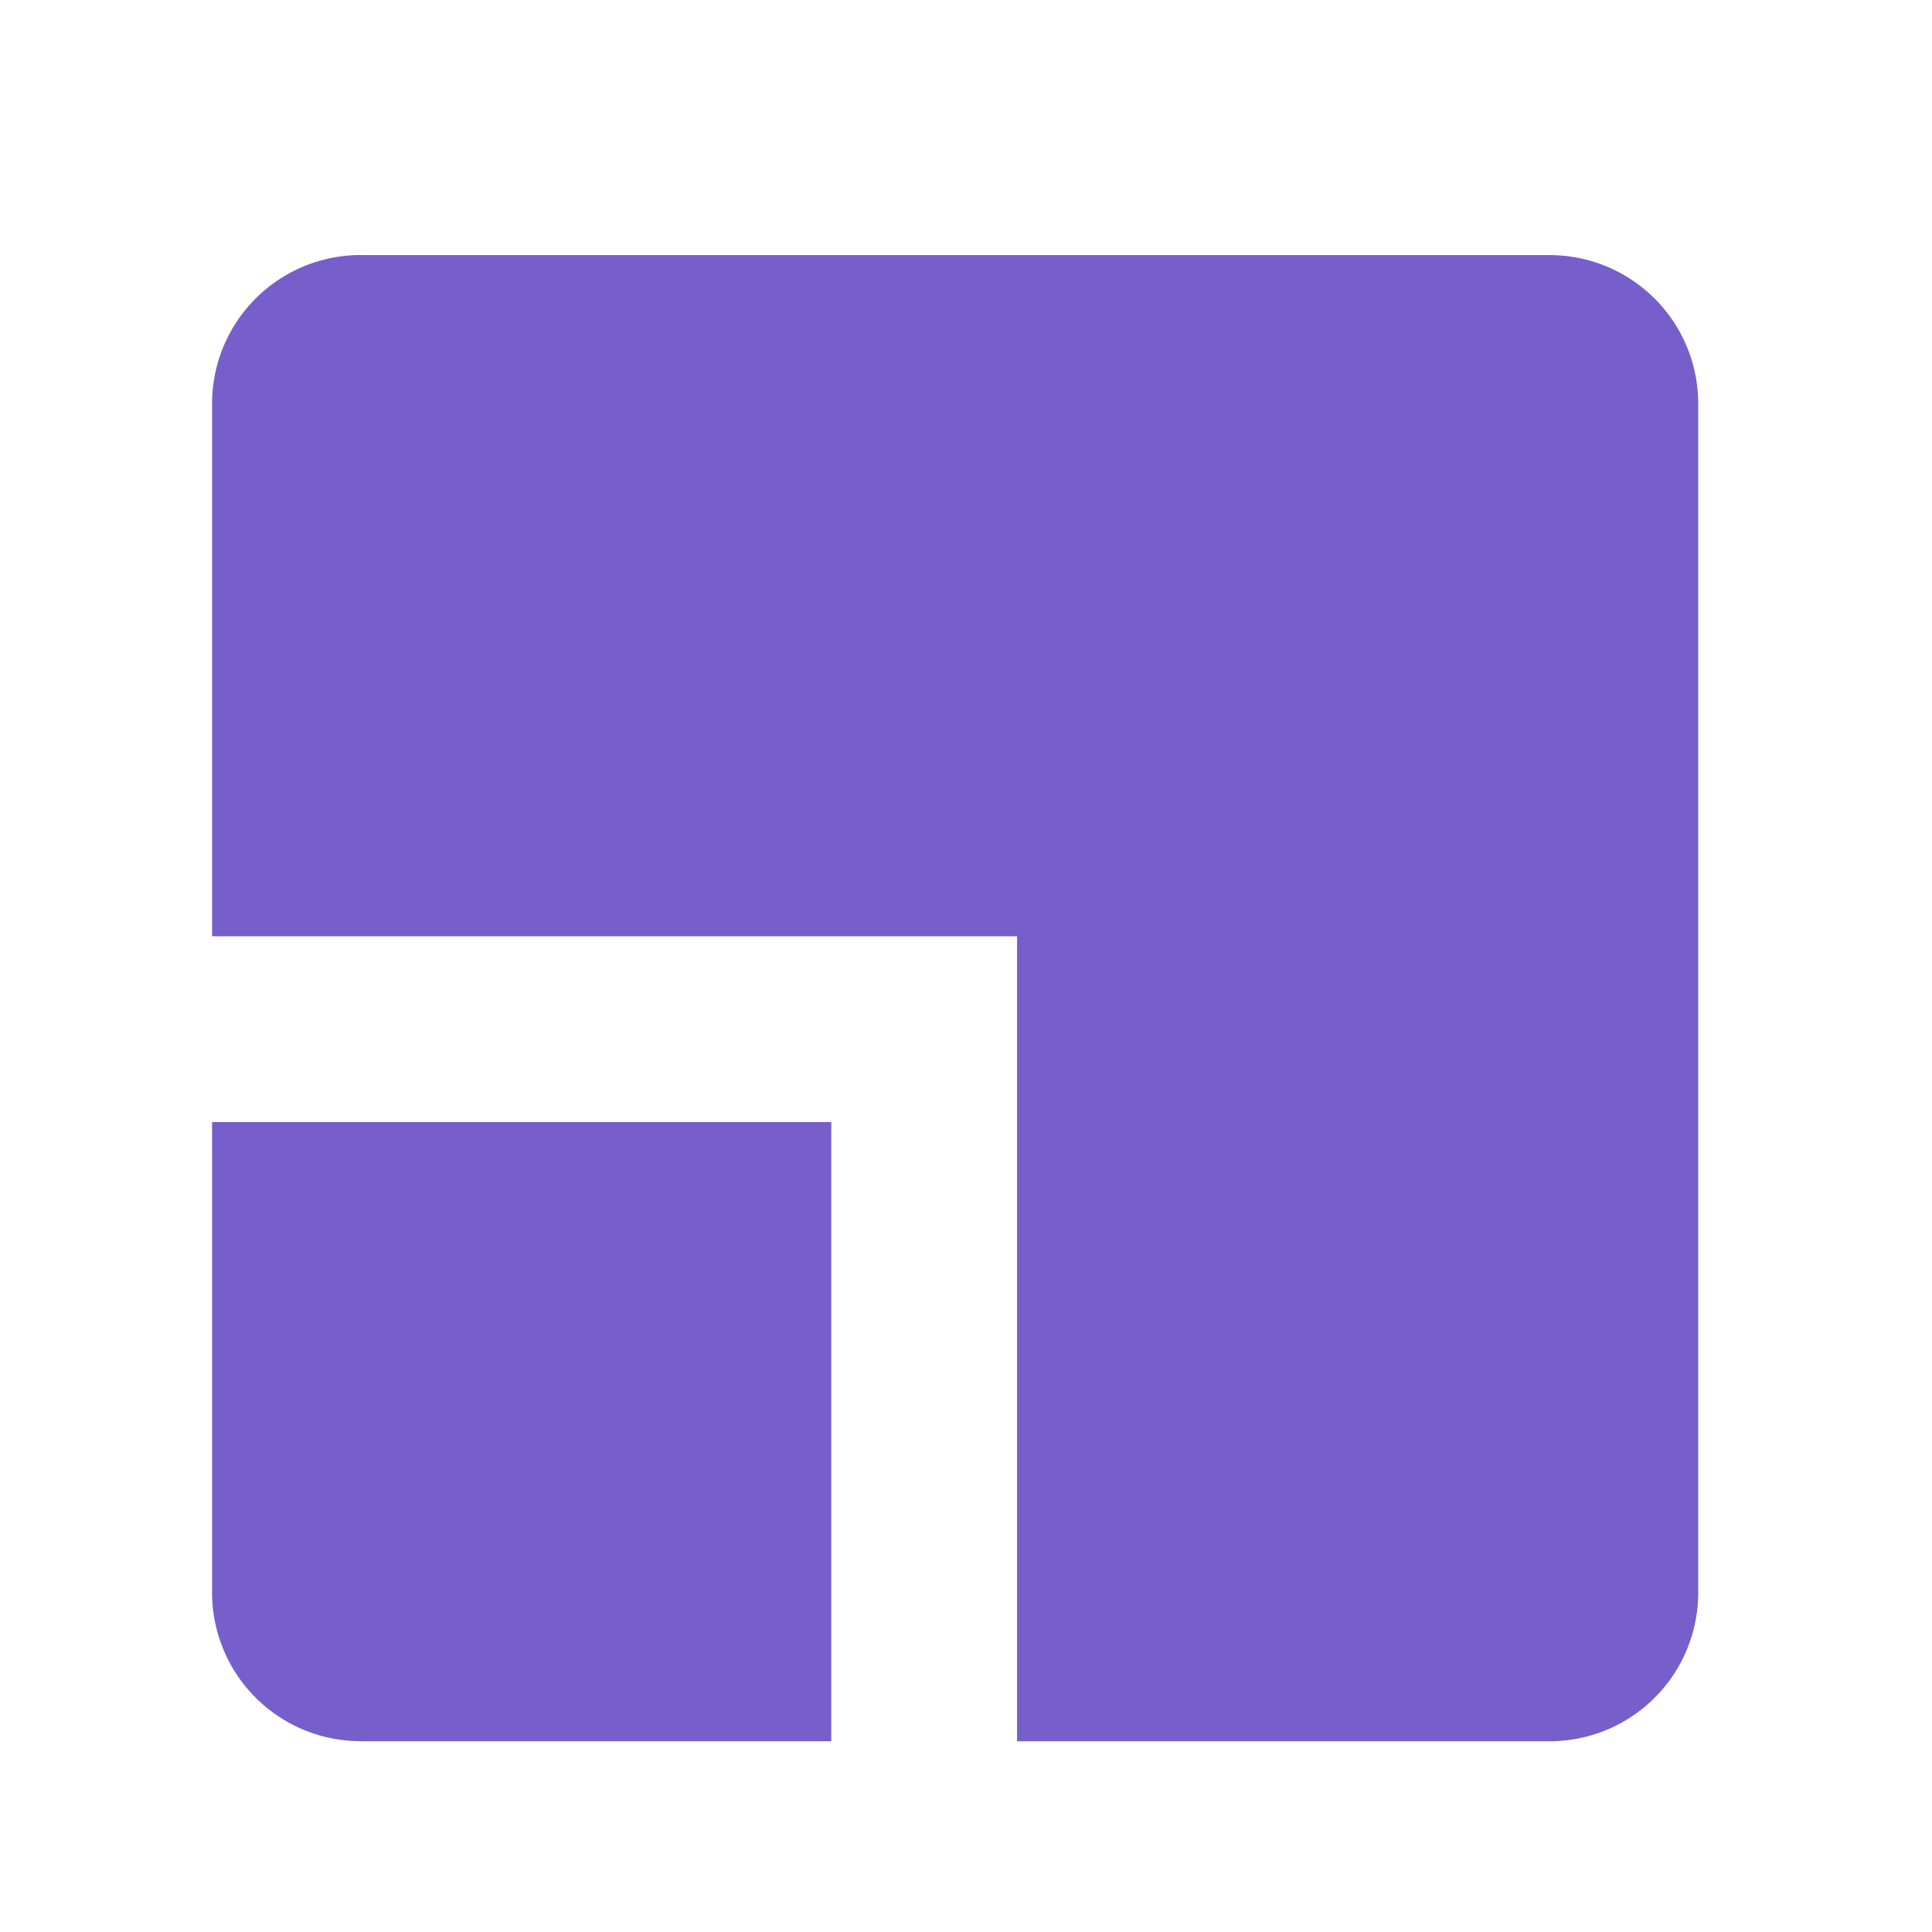
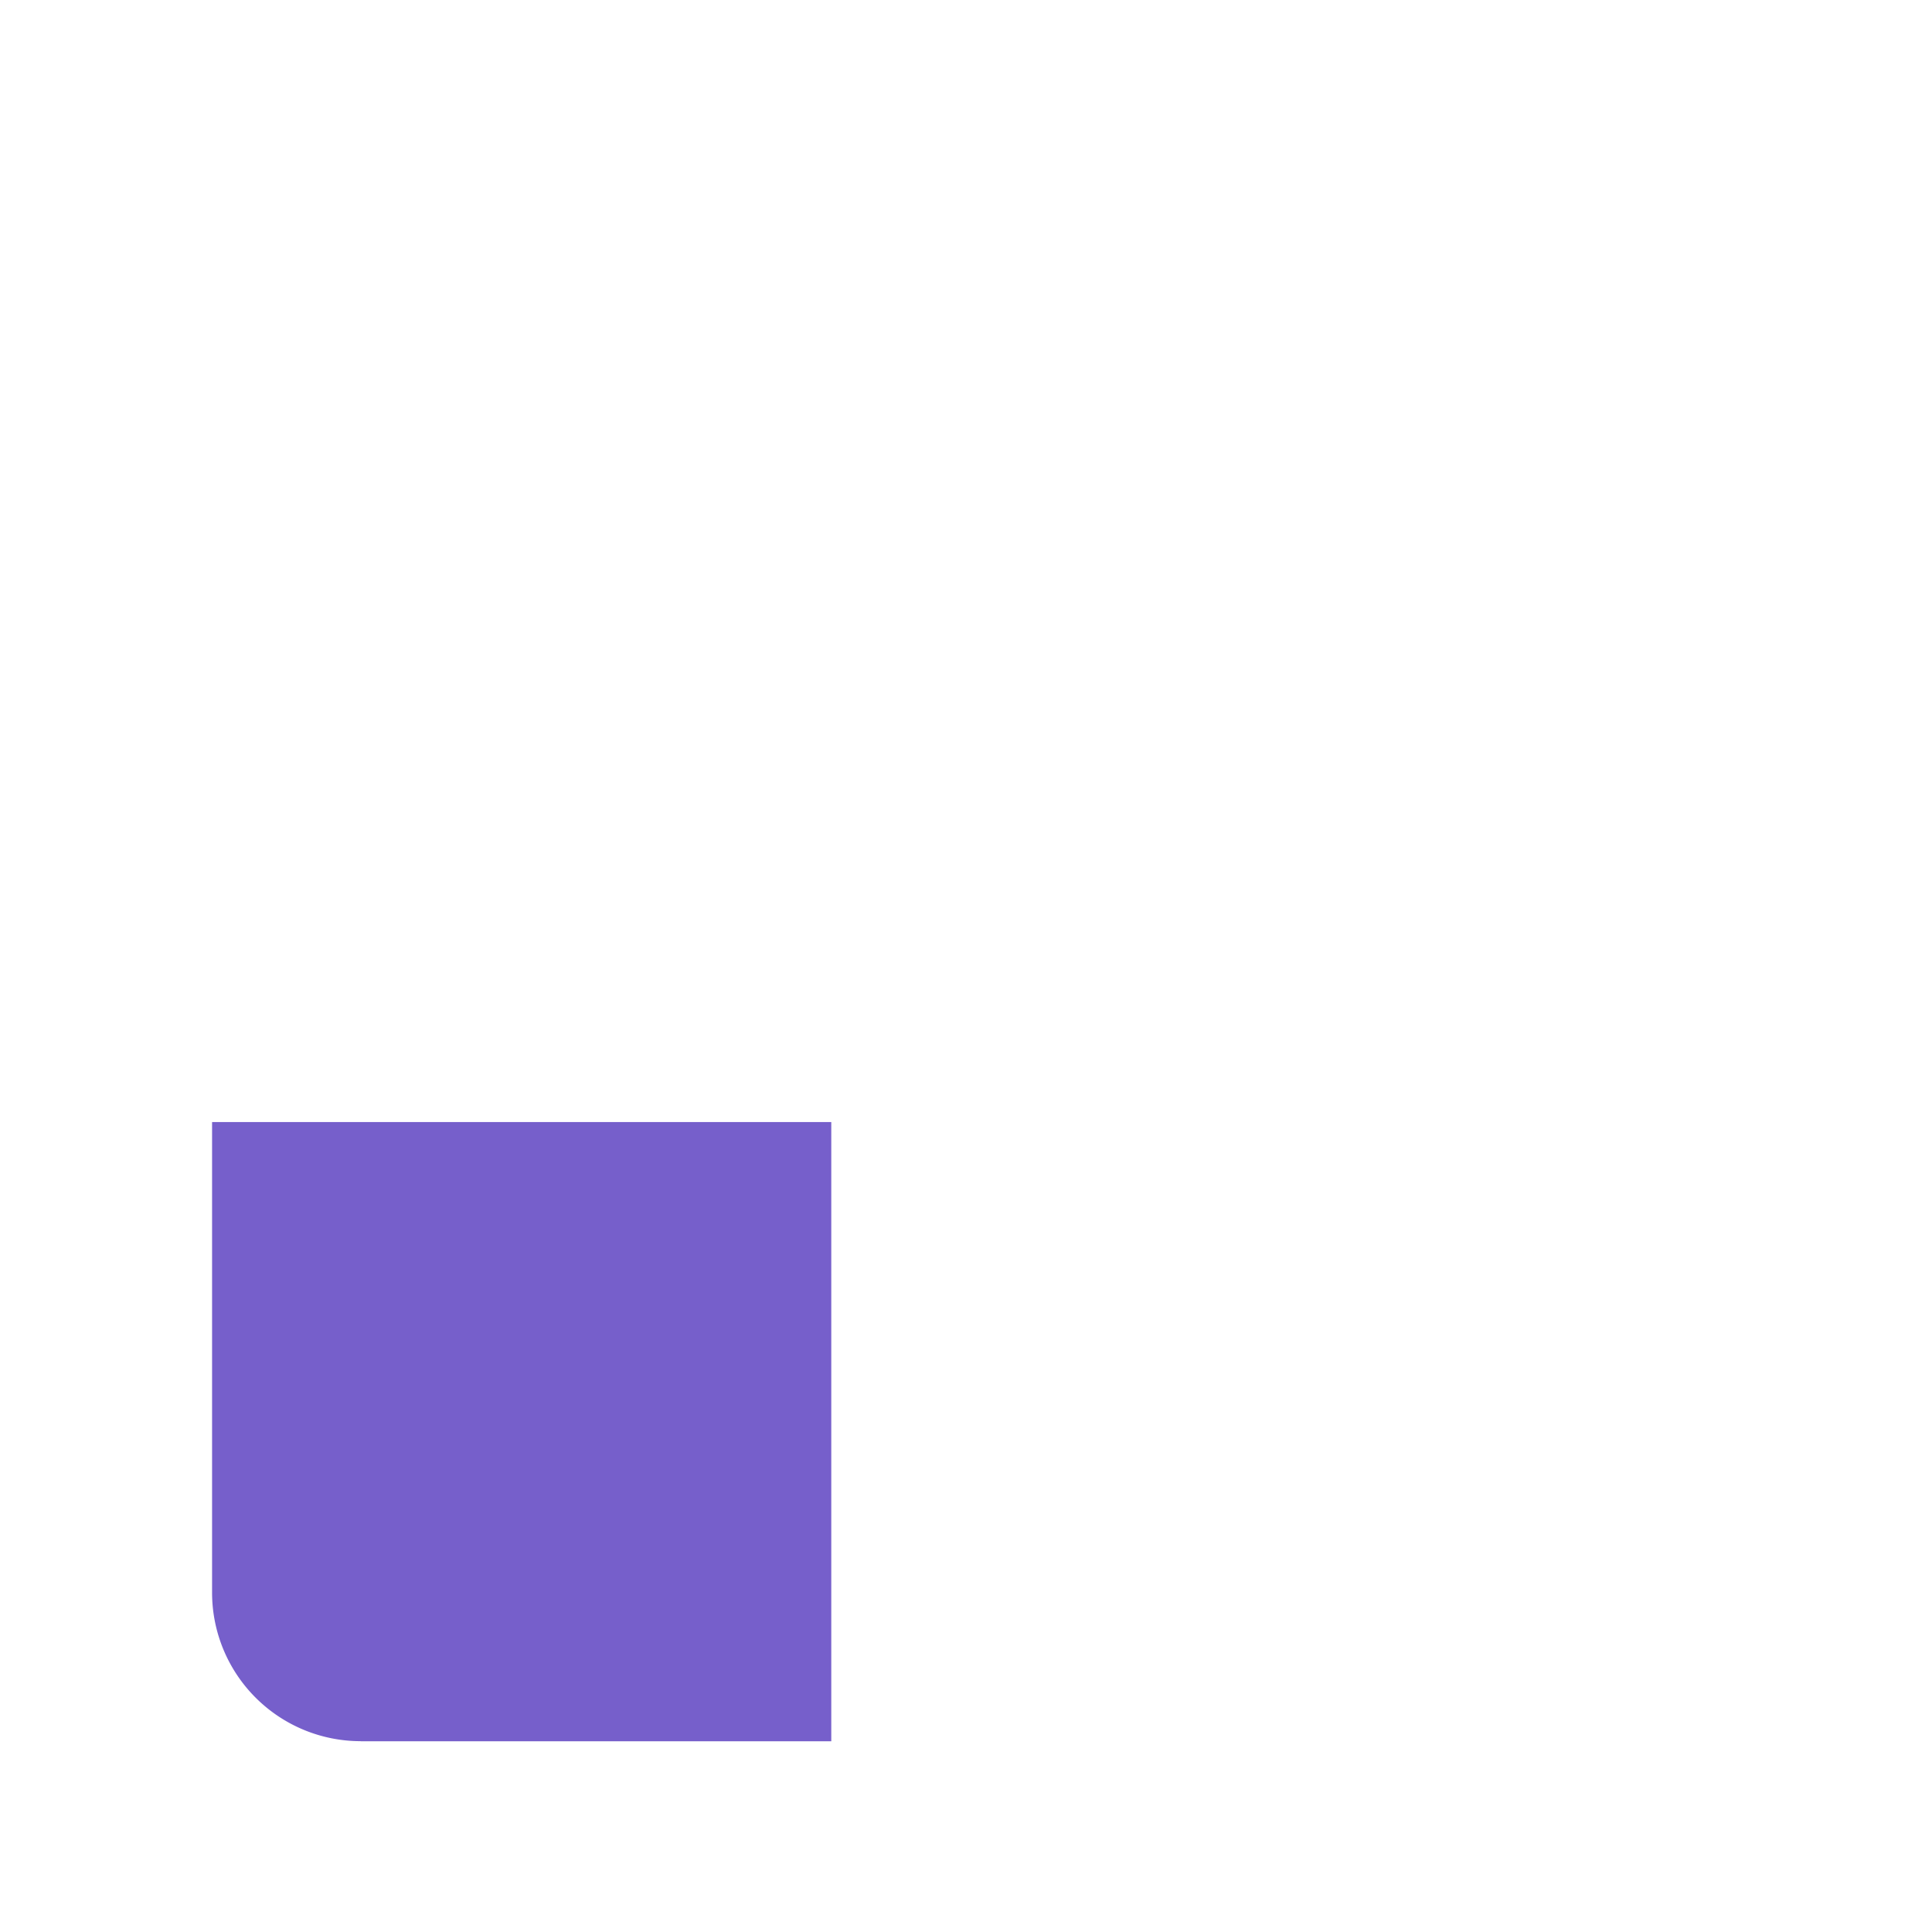
<svg xmlns="http://www.w3.org/2000/svg" width="26" height="26" fill="none">
  <g fill="#765FCB">
-     <path fill-rule="evenodd" d="M4.854 3.432a2 2 0 0 0-2 2V12.6h10.833v10.833h7.167a2 2 0 0 0 2-2v-16a2 2 0 0 0-2-2h-16Z" clip-rule="evenodd" />
    <path d="M4.854 23.432a2 2 0 0 1-2-2V15.1h8.333v8.333H4.854Z" />
  </g>
</svg>